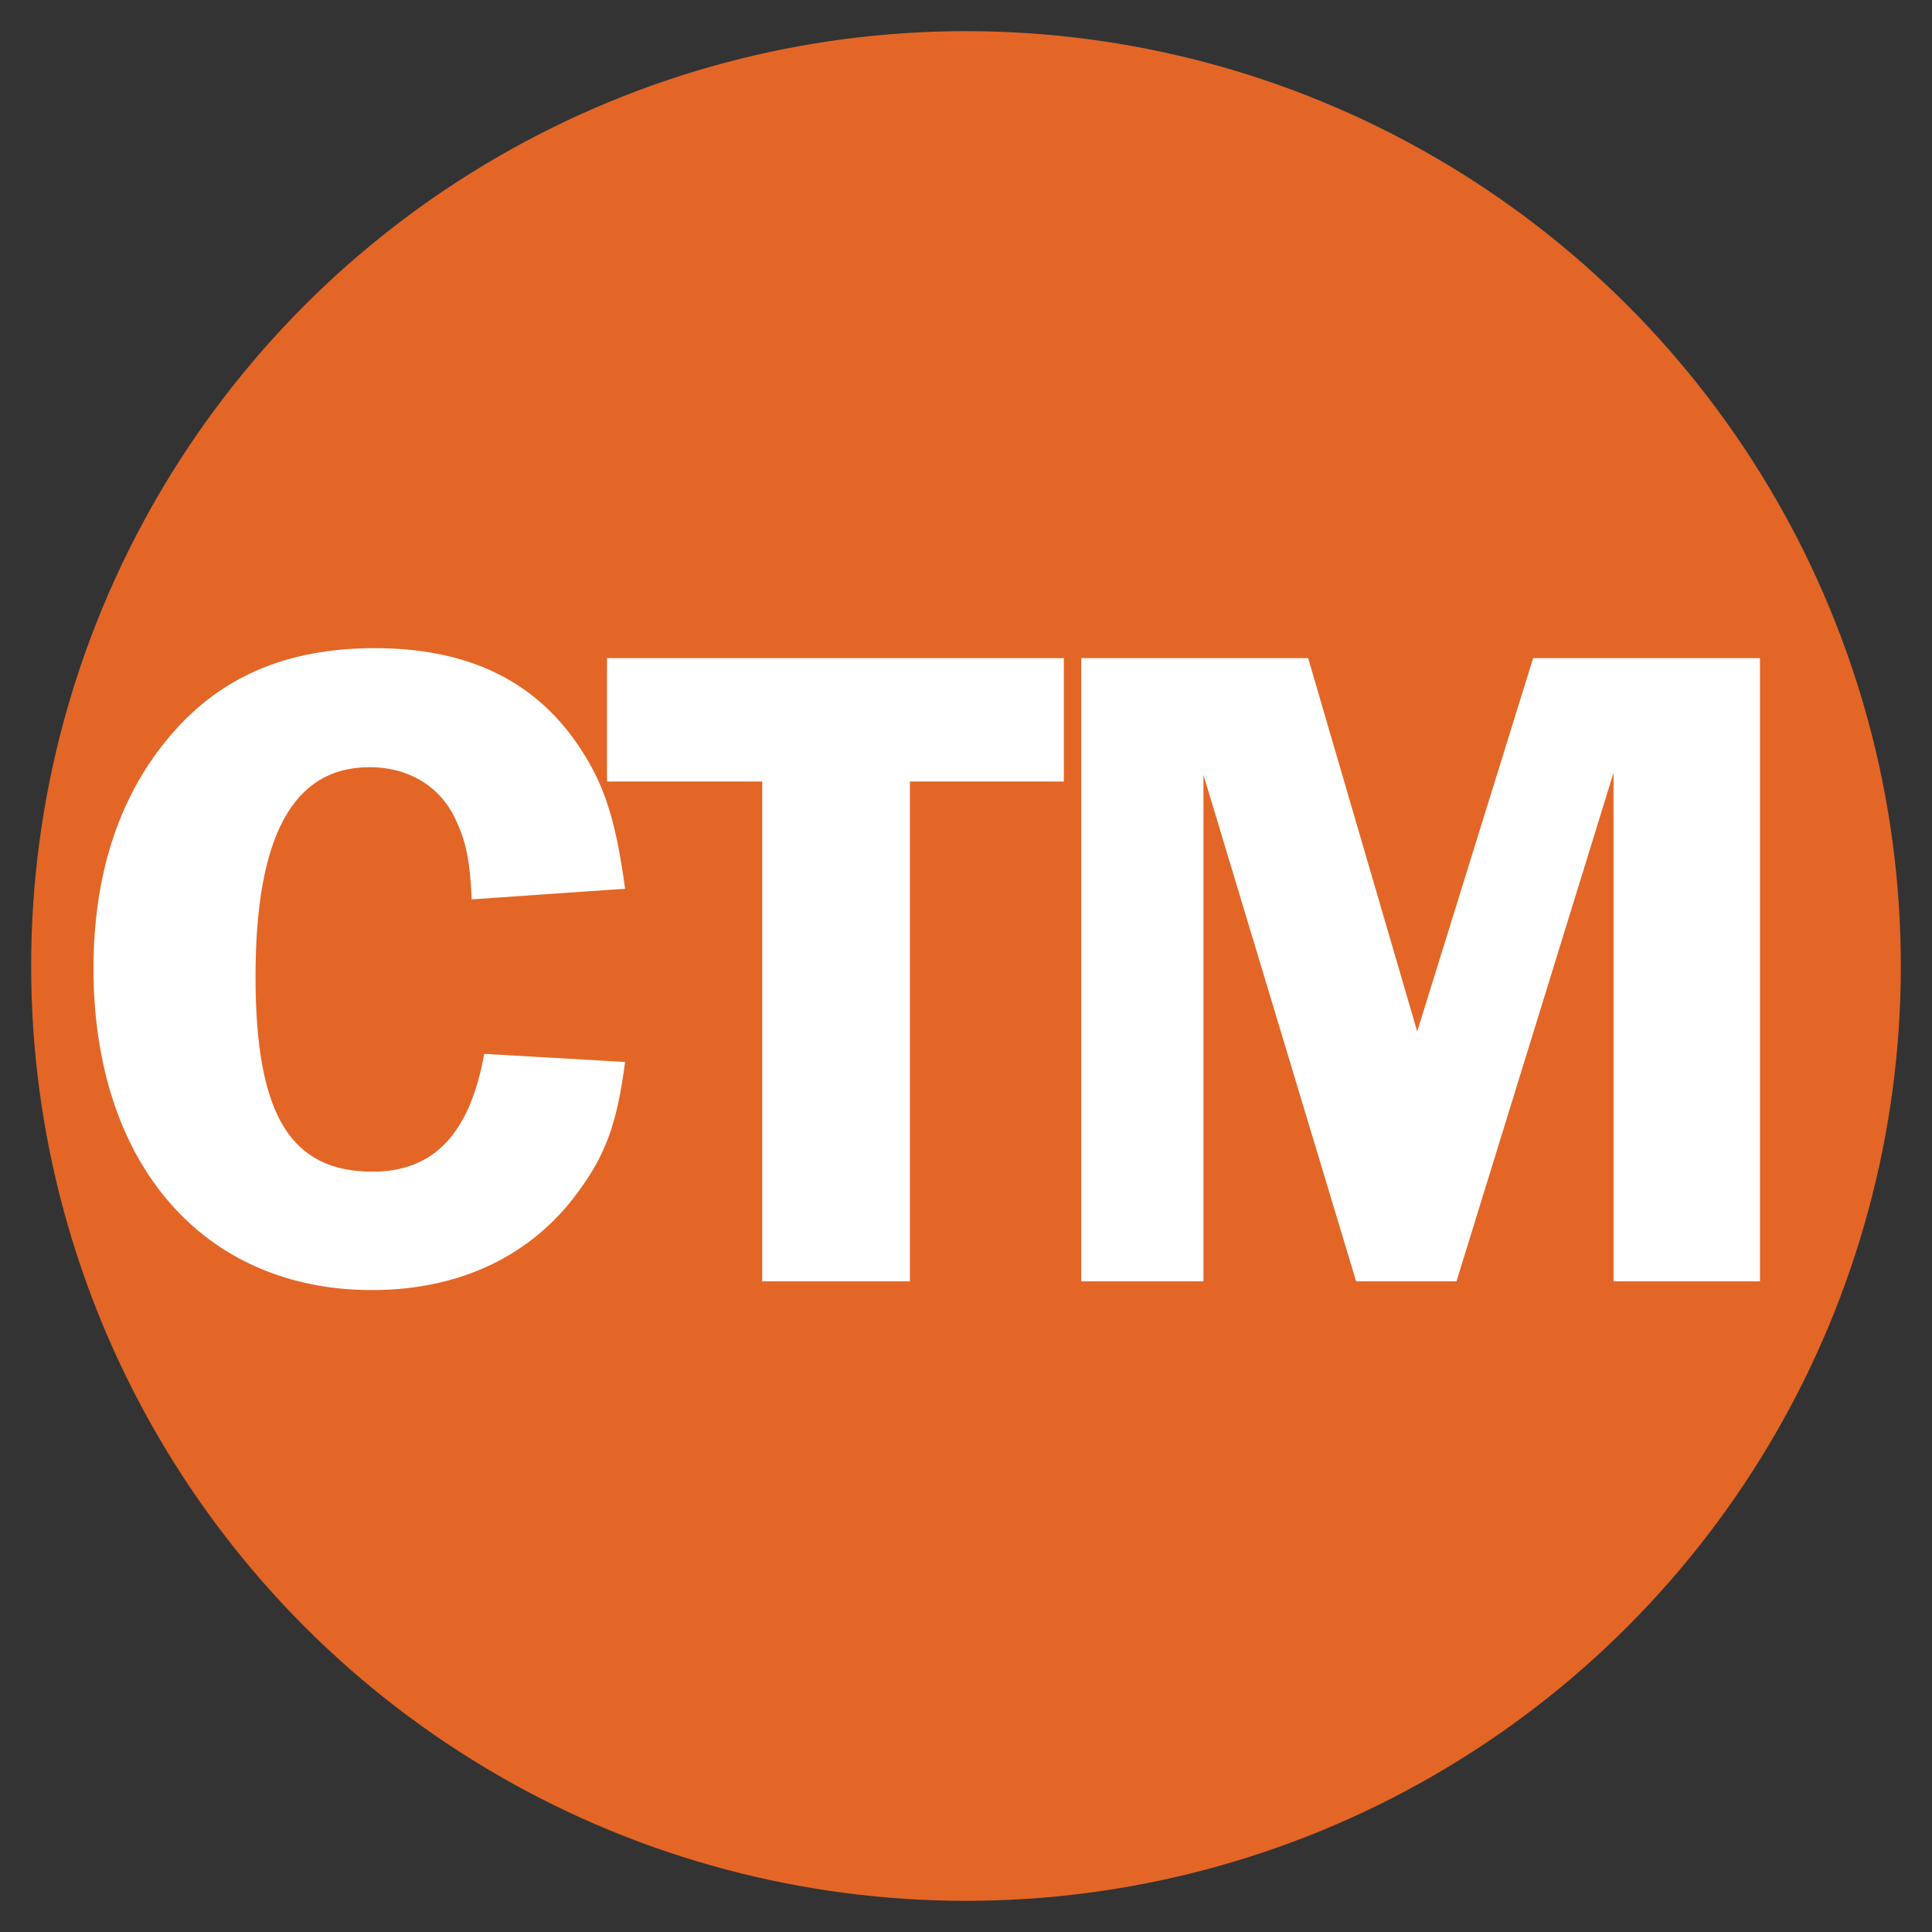
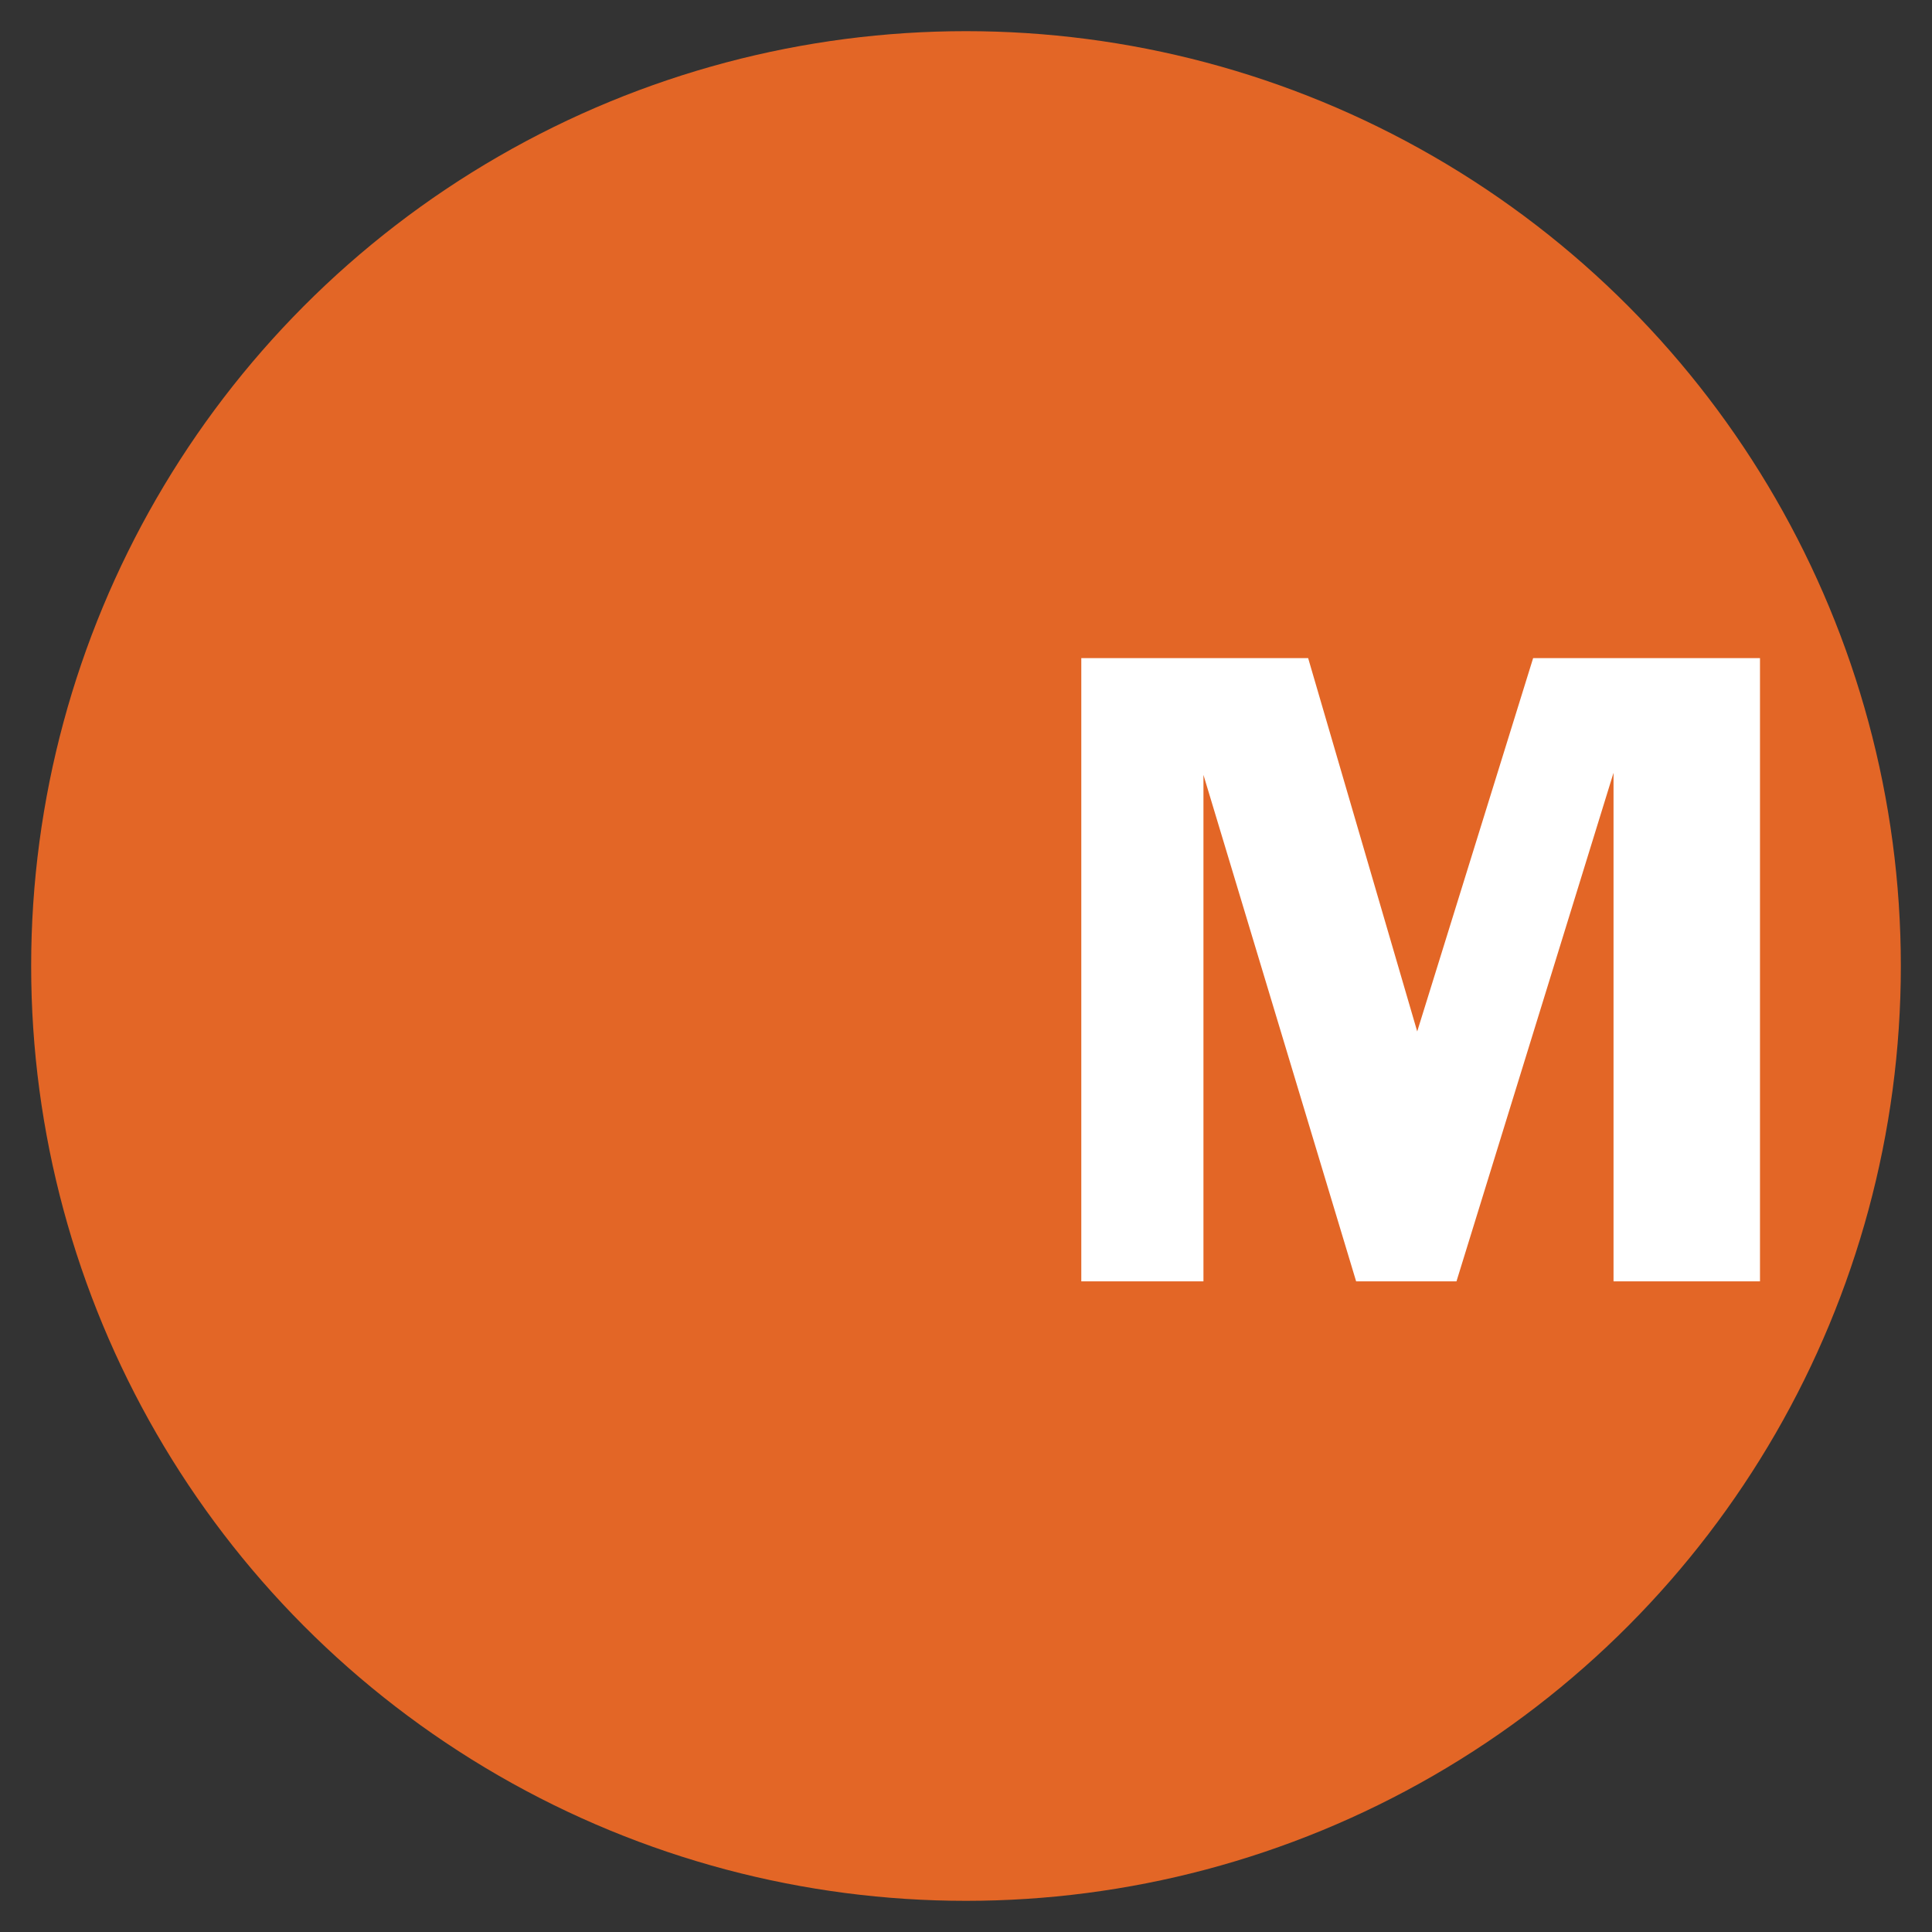
<svg xmlns="http://www.w3.org/2000/svg" viewBox="0 0 31 31" data-name="Layer 1" id="Layer_1">
  <rect x="0" y="0" width="31" height="31" fill="#333333" stroke="none" />
  <defs>
    <style>
      .cls-1 {
        fill: #fff;
      }

      .cls-2 {
        fill: #e36626;
      }

      .cls-3 {
        fill: none;
      }
    </style>
  </defs>
  <circle r="15" cy="15.5" cx="15.5" class="cls-2" />
  <g>
    <rect height="12.2" width="34.35" y="10.56" x="-2.08" class="cls-3" />
-     <path d="M7.57,14.44c-.03-.64-.09-.92-.25-1.27-.24-.54-.75-.86-1.39-.86-1.23,0-1.83,1.11-1.83,3.36s.58,3.13,1.88,3.13c.99,0,1.56-.62,1.79-1.89l2.26.13c-.13.99-.31,1.48-.75,2.08-.74,1.02-1.89,1.58-3.31,1.58-2.71,0-4.47-2.03-4.47-5.16,0-1.47.39-2.71,1.17-3.66.81-1,1.9-1.48,3.34-1.48s2.47.48,3.17,1.42c.49.67.69,1.26.85,2.44l-2.45.17Z" class="cls-1" />
-     <path d="M17.08,12.54h-2.48v8.02h-2.37v-8.02h-2.49v-1.98h7.33v1.98Z" class="cls-1" />
    <path d="M19.31,12.4v8.16h-1.96v-10h3.64l1.75,5.99,1.86-5.99h3.64v10h-2.35v-8.16l-2.52,8.16h-1.61l-2.46-8.16Z" class="cls-1" />
  </g>
</svg>